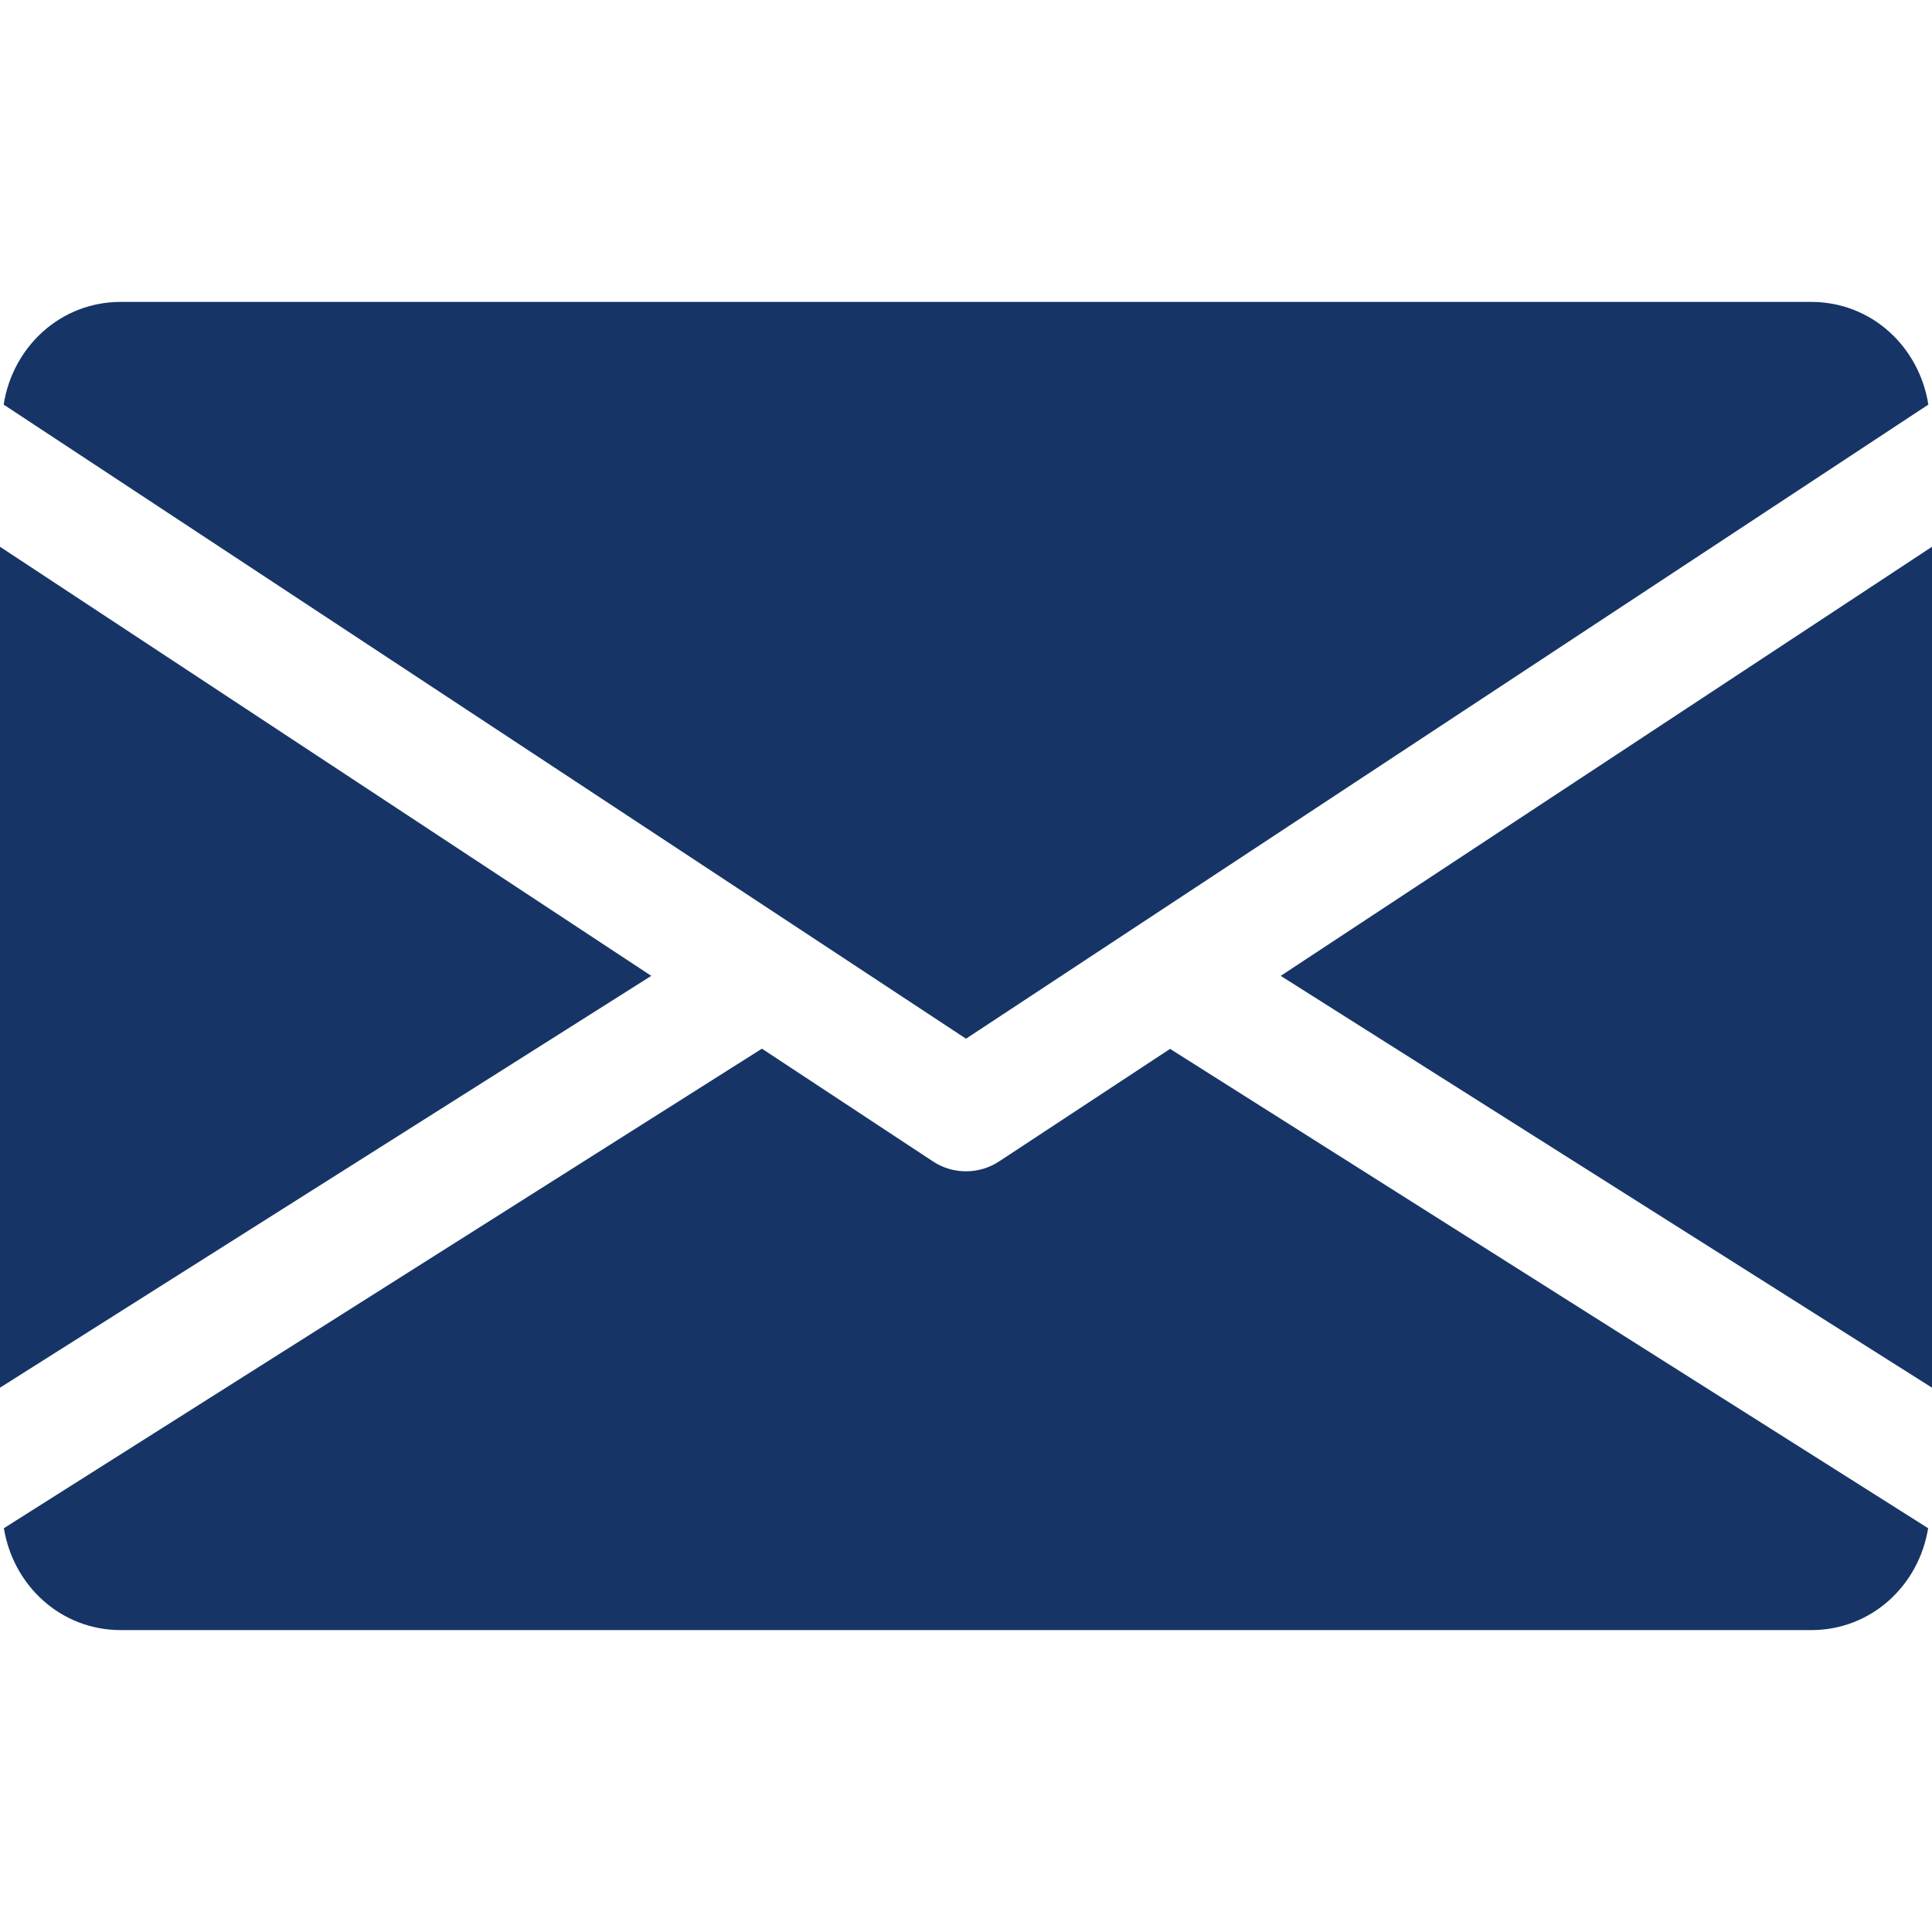
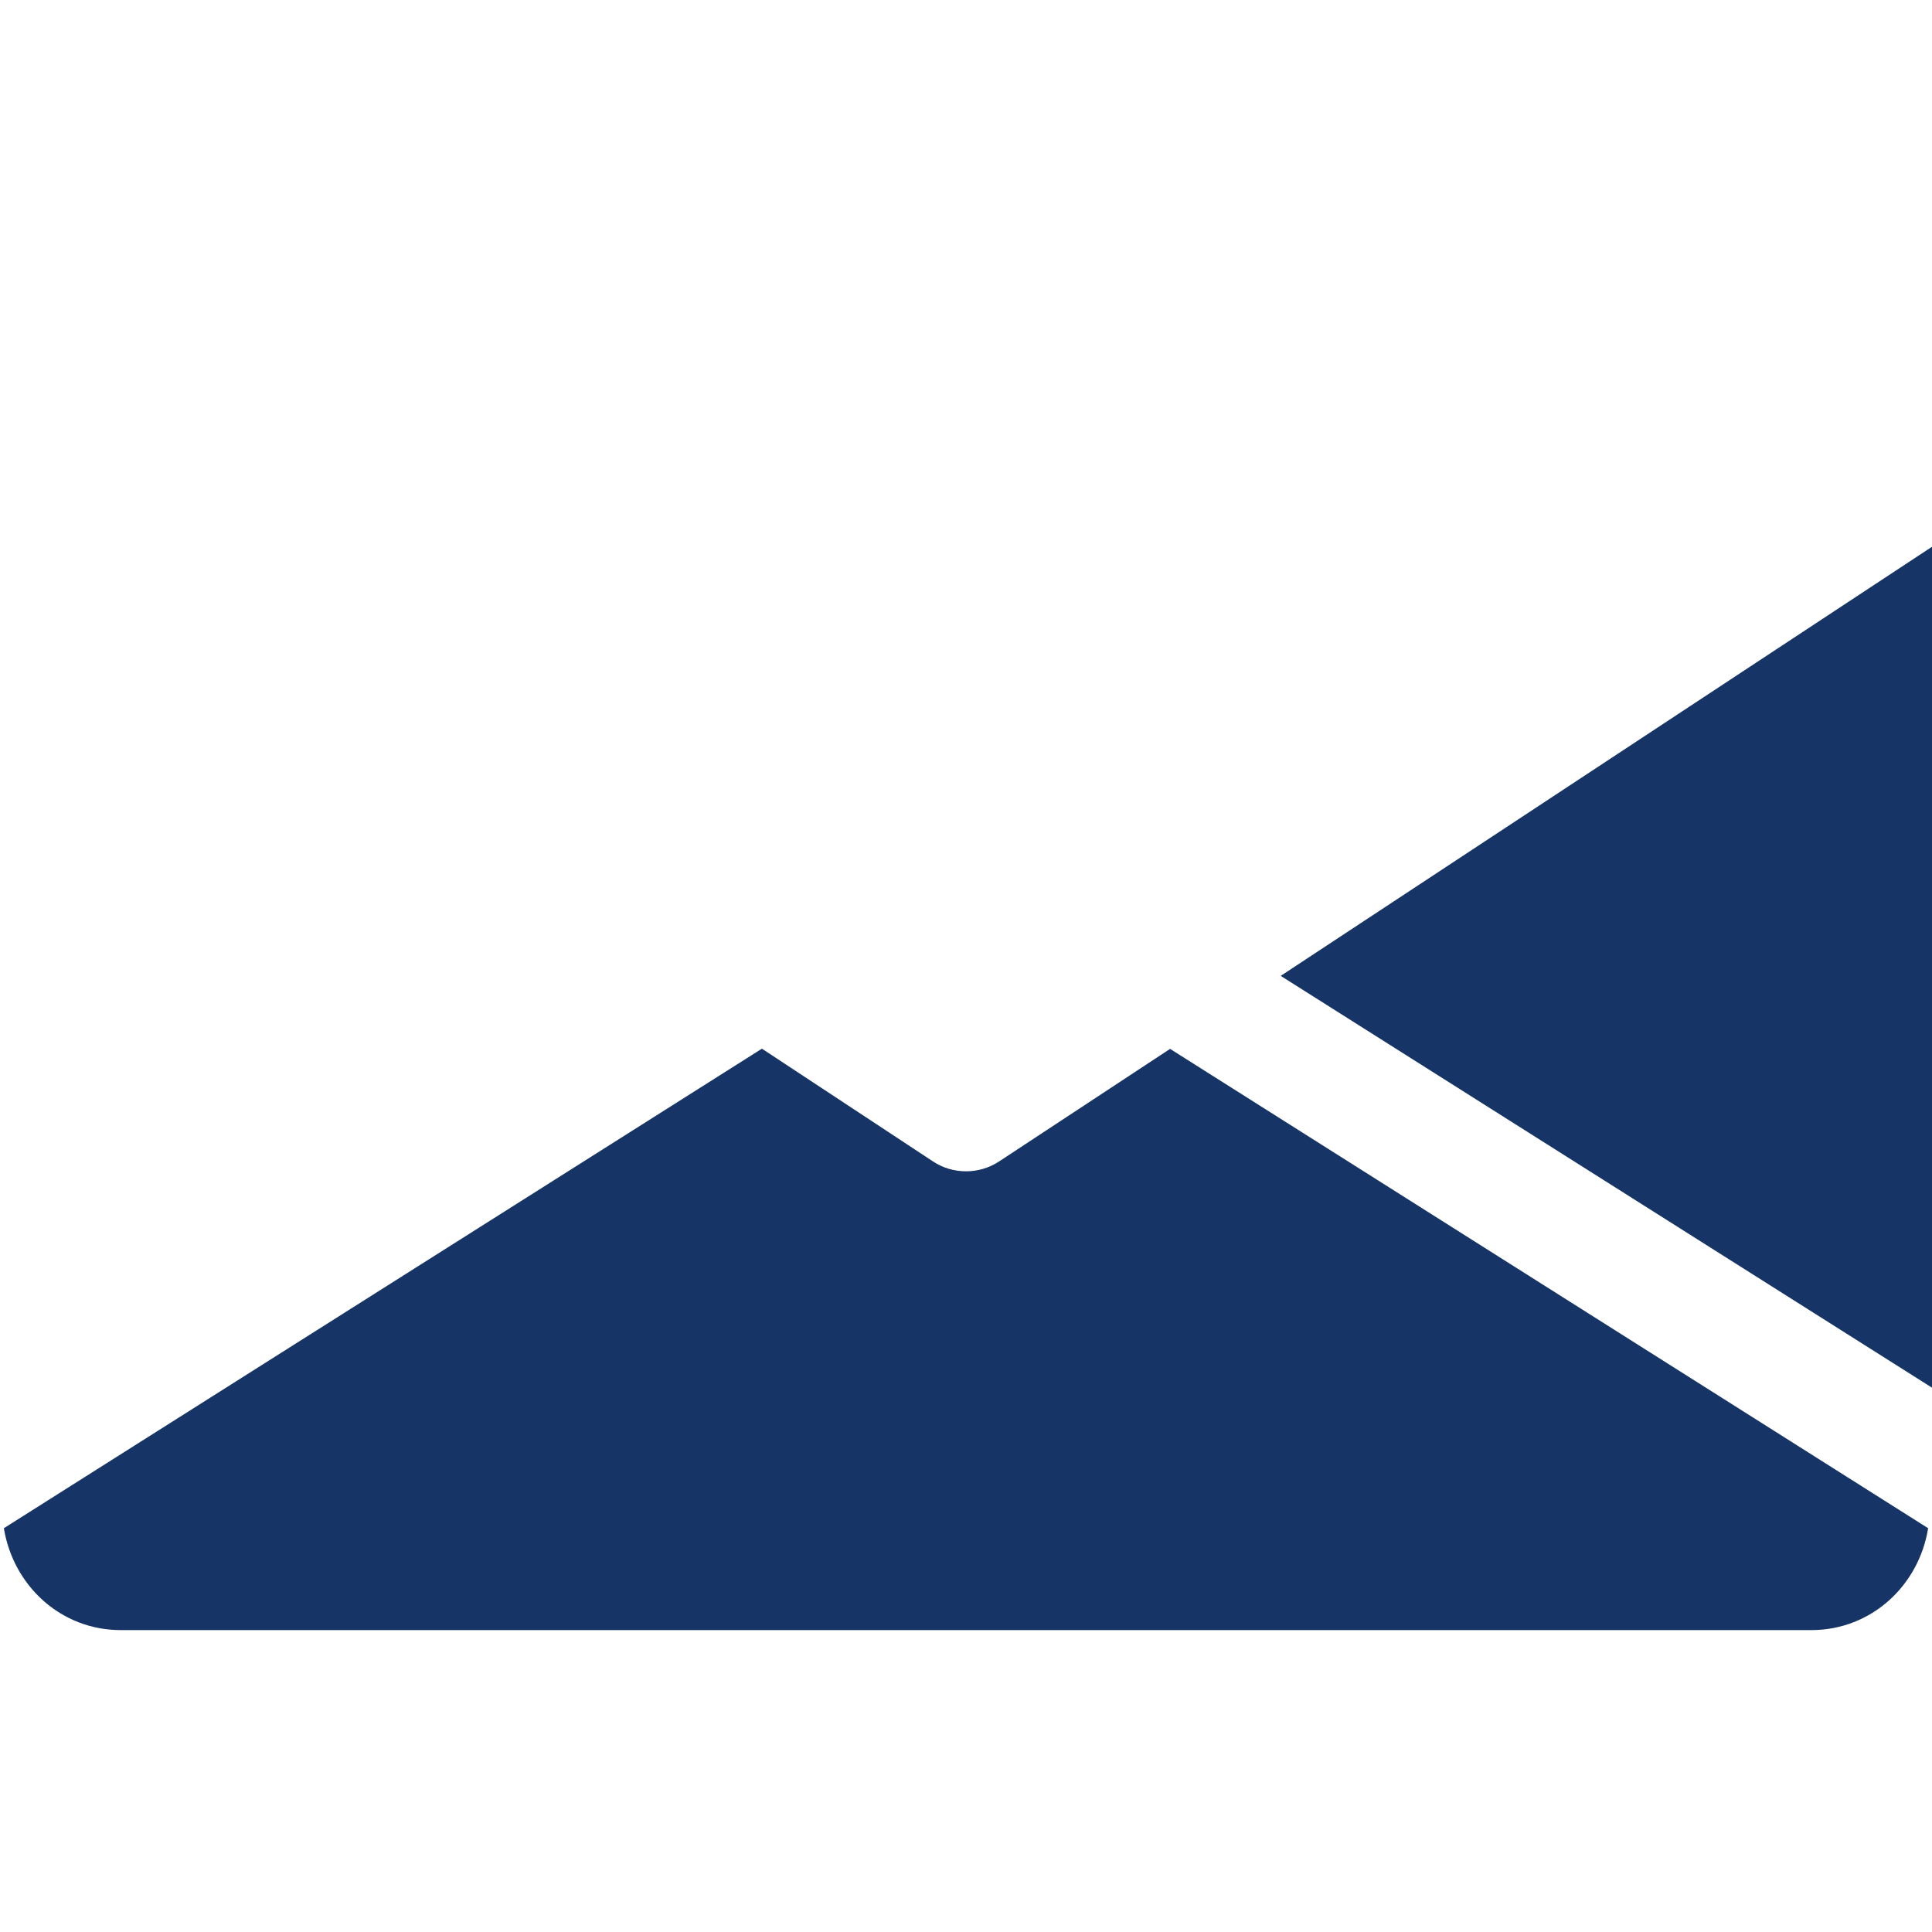
<svg xmlns="http://www.w3.org/2000/svg" width="19" height="19" viewBox="0 0 19 19" fill="none">
  <g clip-path="url(#clip0_47_33)">
    <path d="M12.595 9.597L19 13.647V5.377L12.595 9.597Z" fill="#163566" />
-     <path d="M0 5.377V13.647L6.405 9.597L0 5.377Z" fill="#163566" />
-     <path d="M17.812 2.969H1.188C0.595 2.969 0.125 3.41 0.036 3.979L9.5 10.215L18.964 3.979C18.875 3.41 18.405 2.969 17.812 2.969Z" fill="#163566" />
    <path d="M11.507 10.315L9.827 11.421C9.727 11.487 9.614 11.519 9.5 11.519C9.386 11.519 9.273 11.487 9.174 11.421L7.493 10.313L0.038 15.029C0.13 15.593 0.597 16.031 1.188 16.031H17.813C18.403 16.031 18.871 15.593 18.962 15.029L11.507 10.315Z" fill="#163566" />
  </g>
  <defs>
    <clipPath id="clip0_47_33">
      <rect width="19" height="19" fill="white" />
    </clipPath>
  </defs>
</svg>